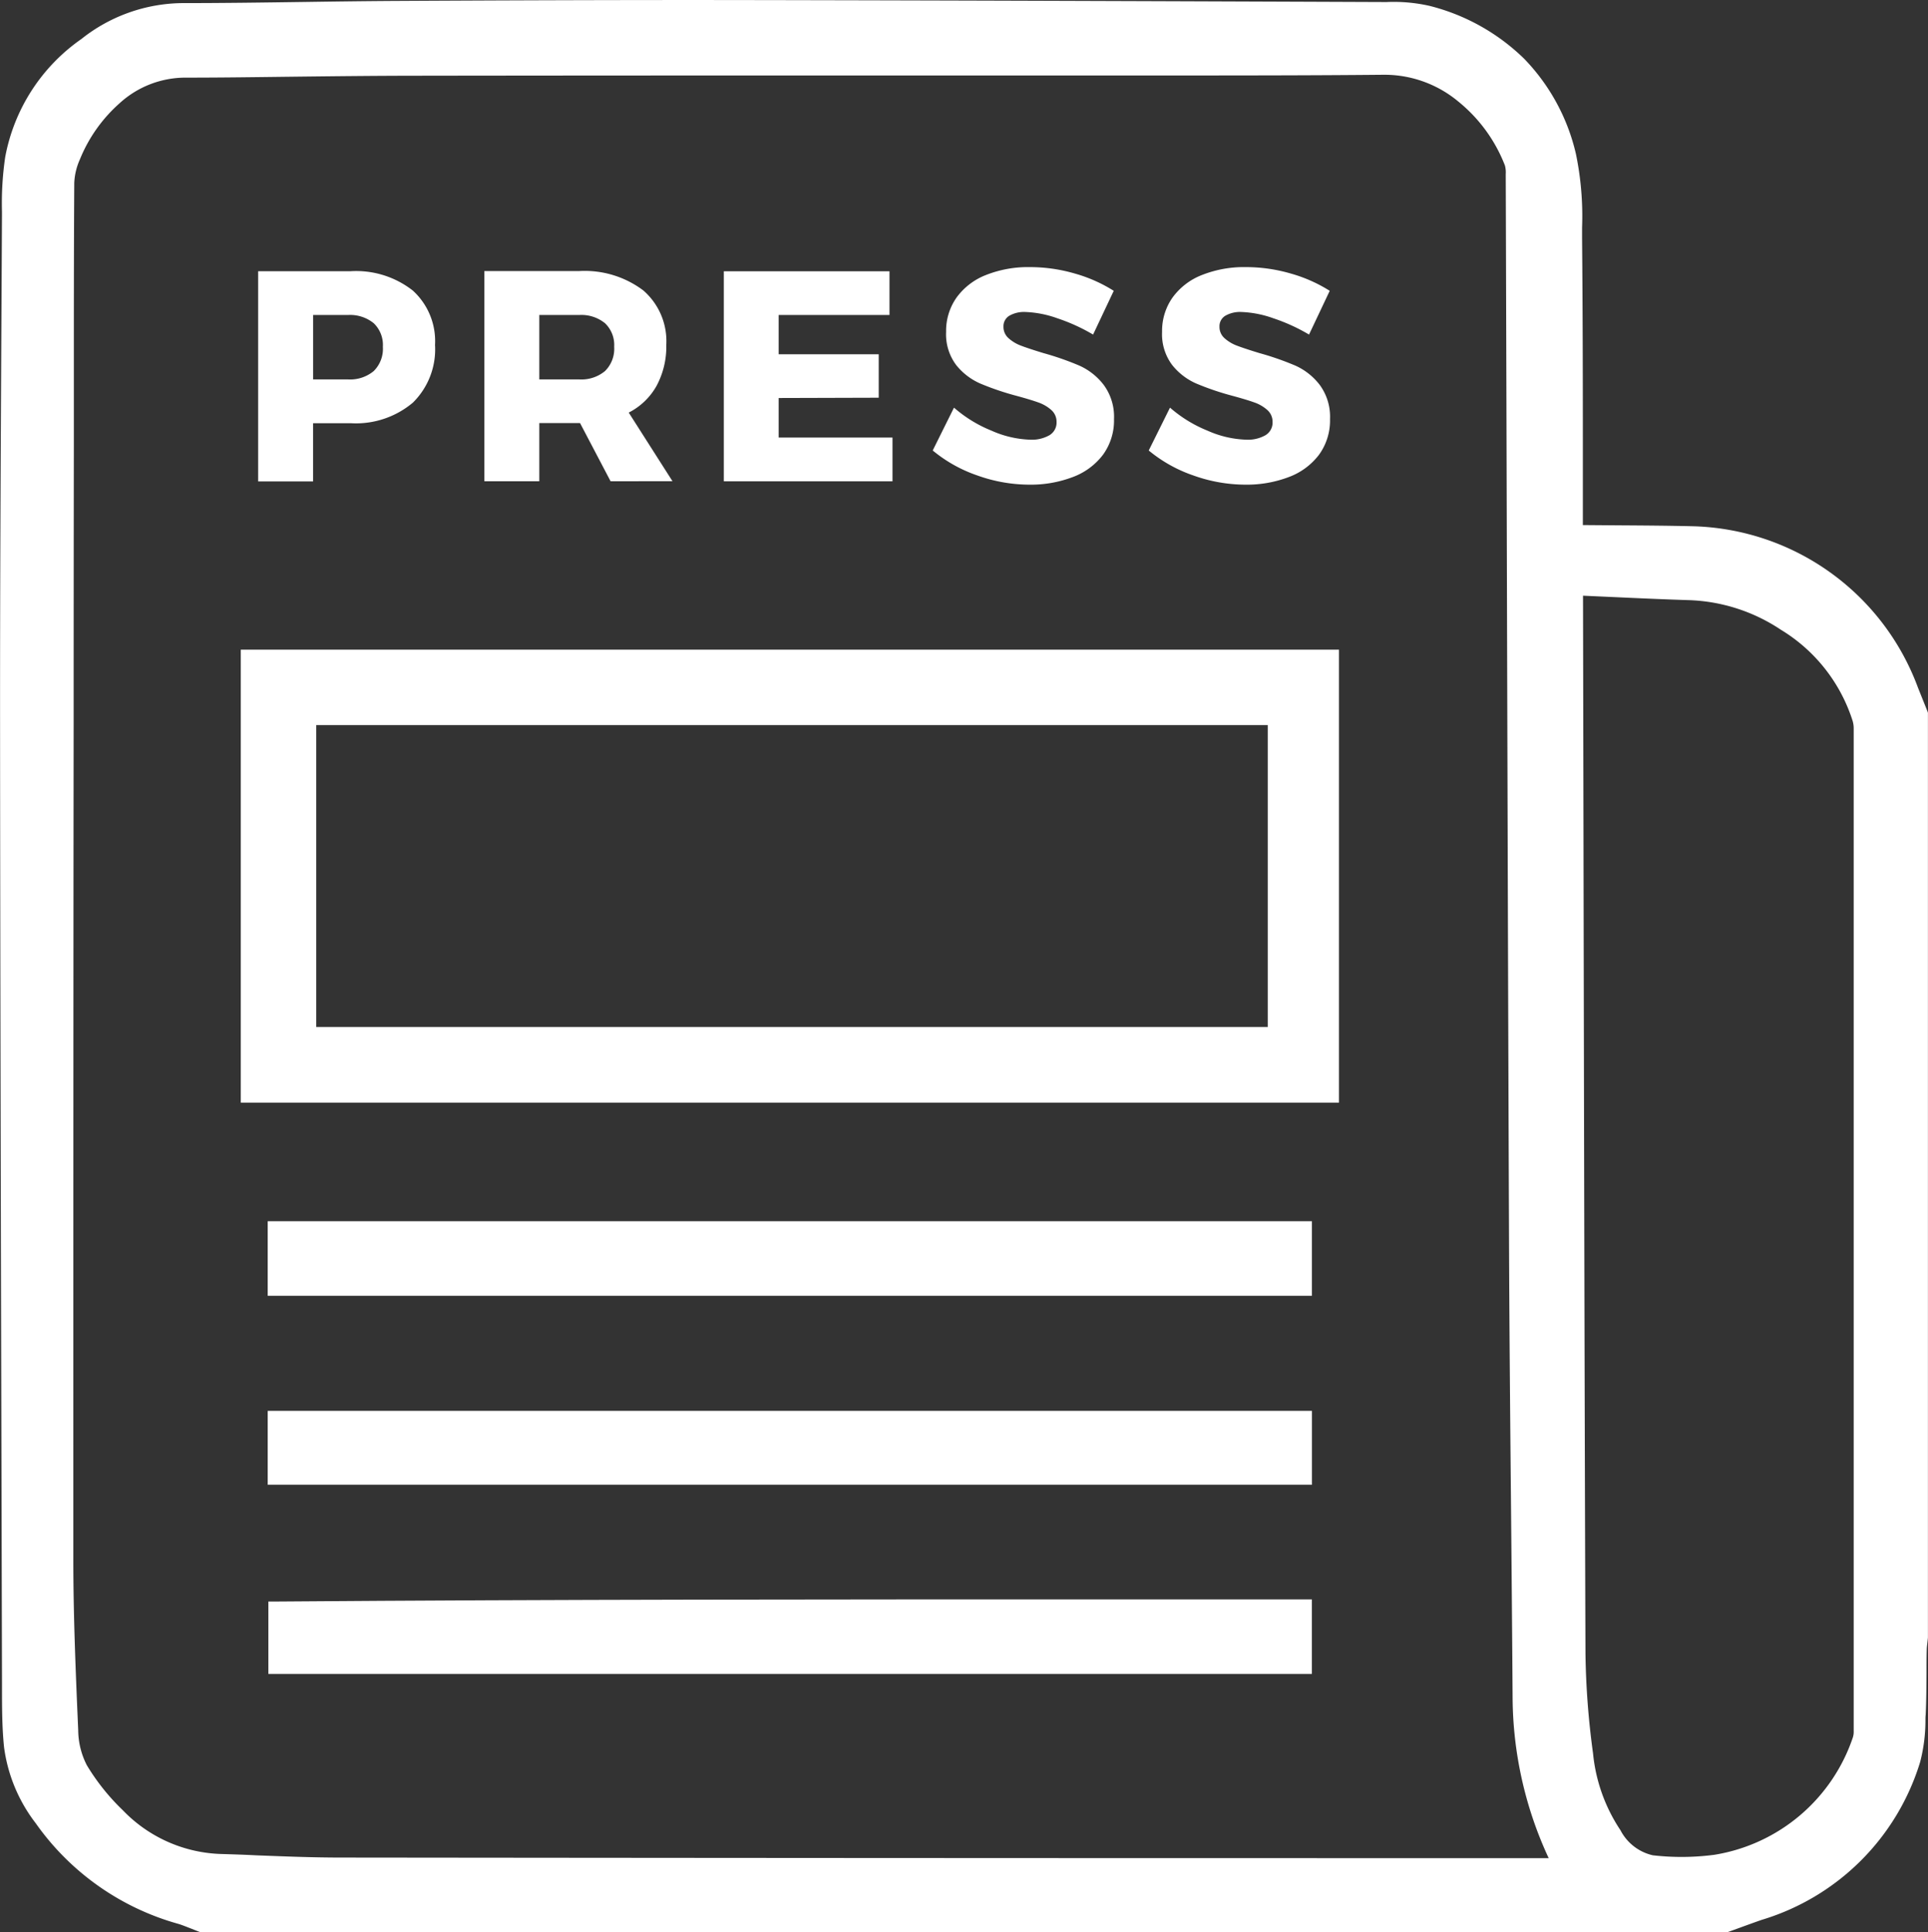
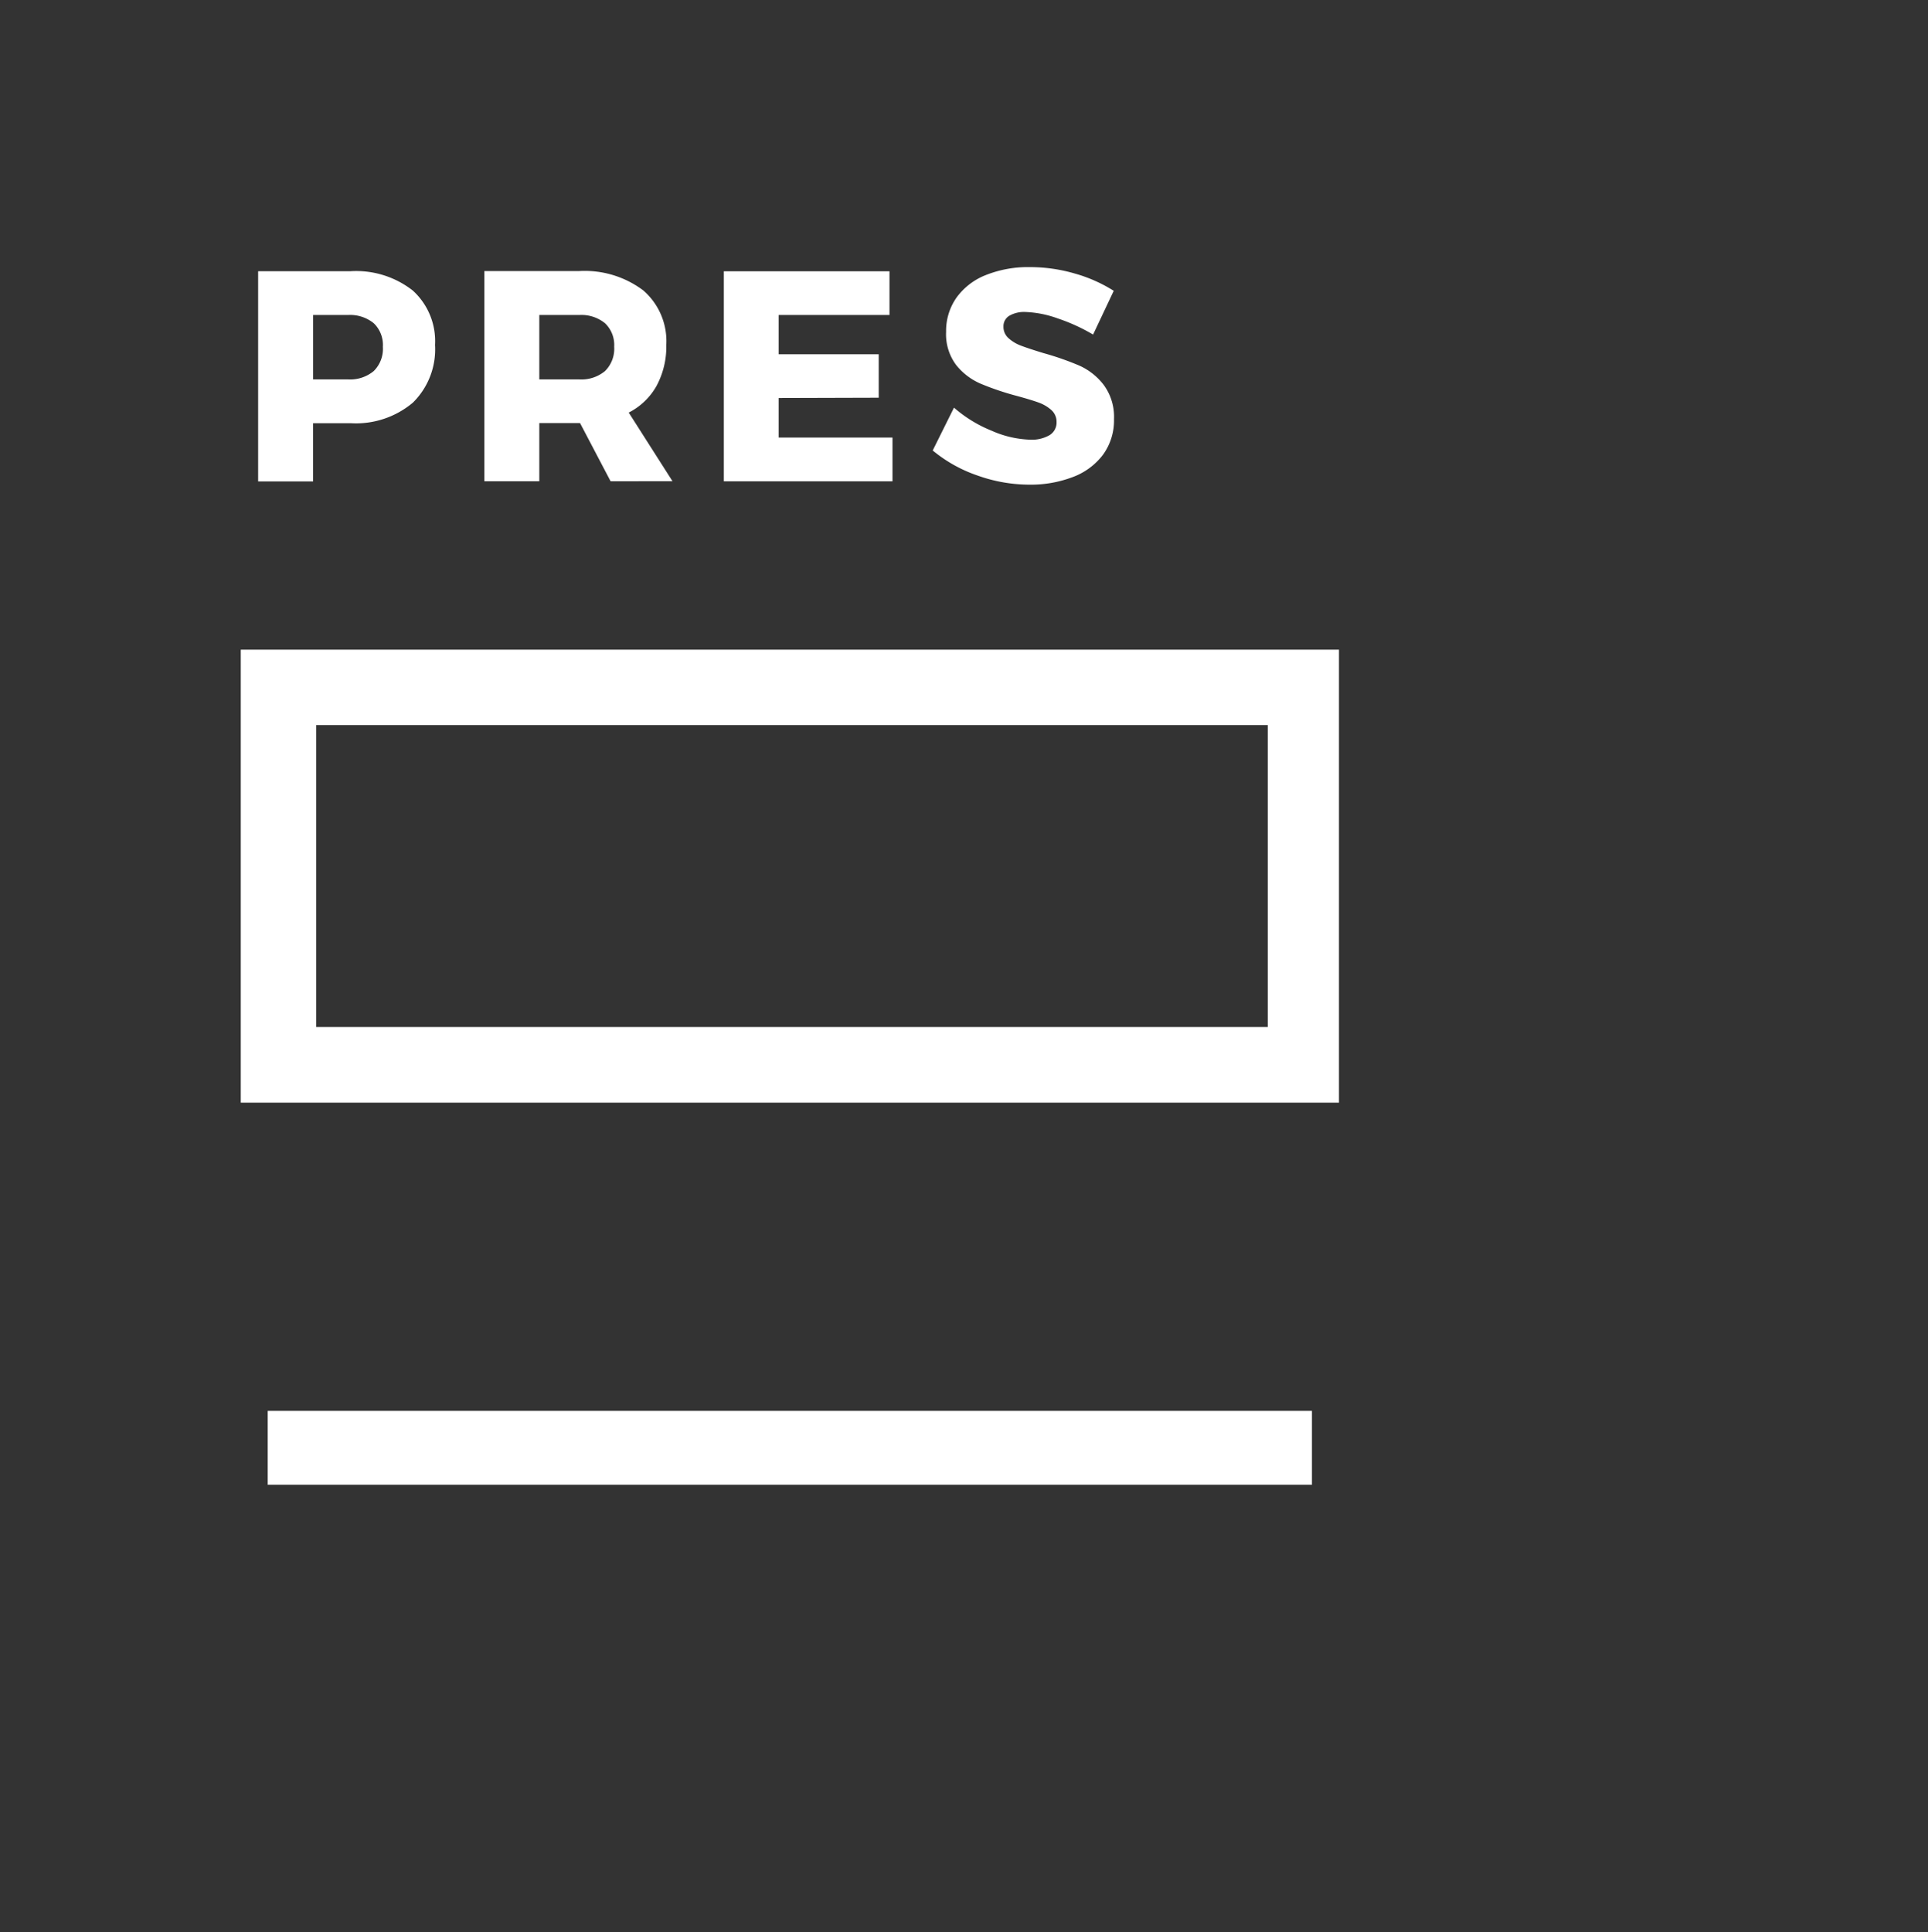
<svg xmlns="http://www.w3.org/2000/svg" width="59.631" height="59.752" viewBox="0 0 59.631 59.752">
  <rect x="0" y="0" width="59.631" height="59.752" fill="#333333" stroke="none" />
  <defs>
    <style>
      .cls-1 {
        fill: #fff;
      }
    </style>
  </defs>
  <g id="Groupe_733" data-name="Groupe 733" transform="translate(2974.83 1515.859)">
    <g id="Groupe_731" data-name="Groupe 731" transform="translate(-2974.83 -1515.859)">
-       <path id="Tracé_907" data-name="Tracé 907" class="cls-1" d="M-2915.218-1493.864q-.047-.119-.095-.238c-.066-.164-.134-.334-.2-.5a7.636,7.636,0,0,0-6.929-4.981c-.767-.019-1.547-.024-2.3-.029l-1.019-.008h-.113c0-.042,0-.082,0-.123q0-1.2,0-2.409c0-2.076-.005-4.224-.024-6.336,0-.113,0-.226,0-.34a9.486,9.486,0,0,0-.19-2.269,6.254,6.254,0,0,0-1.6-2.944,6.427,6.427,0,0,0-2.934-1.638,5.02,5.02,0,0,0-1.315-.117h-.133c-6.317-.025-13.04-.05-19.685-.061-3.877-.006-7.773.01-10.734.026-.986.005-1.988.019-2.957.033-1.221.017-2.484.035-3.725.035h-.039a5.094,5.094,0,0,0-3.105,1.112,5.72,5.72,0,0,0-2.354,3.65,9.85,9.85,0,0,0-.1,1.684v.135q-.008,1.58-.017,3.159c-.022,4.113-.045,8.365-.042,12.548.005,7.861.025,15.854.045,23.583q.007,3.041.015,6.081v.127c0,.608,0,1.237.063,1.856a4.9,4.9,0,0,0,.978,2.353,8.027,8.027,0,0,0,4.417,3.116c.137.042.272.1.416.154.068.027.136.055.205.081l.046.018h47.251l.044-.016.32-.116c.228-.083.456-.166.685-.246a7.331,7.331,0,0,0,4.9-4.879,5.106,5.106,0,0,0,.165-1.288c0-.058,0-.117.007-.175.021-.435.023-.875.026-1.3,0-.228,0-.463.007-.694,0-.082.012-.167.022-.258.005-.046.011-.091.015-.137v-28.6Zm-52.826,35.341a4.4,4.4,0,0,1-2.986-1.35,6.745,6.745,0,0,1-1.114-1.393,2.41,2.41,0,0,1-.267-1.08c-.082-1.877-.15-3.569-.151-5.26,0-8.65,0-17.444.01-25.949q0-4.239.006-8.477,0-.9,0-1.8c0-2.088,0-4.247.013-6.37a1.971,1.971,0,0,1,.173-.725,4.65,4.65,0,0,1,1.22-1.731,3.021,3.021,0,0,1,2.066-.8c1.1,0,2.219-.016,3.3-.029,1.21-.014,2.461-.028,3.691-.03,4.659-.007,9.4-.008,13.978-.008l7.033,0h2.185c2.249,0,4.574,0,6.862-.022a3.569,3.569,0,0,1,2.295.825,4.747,4.747,0,0,1,1.446,1.982.836.836,0,0,1,.025.268v.04q.018,5.626.033,11.253c.02,7.141.041,14.525.069,21.787.011,2.706.036,5.457.061,8.117.018,1.934.036,3.934.049,5.9a11.916,11.916,0,0,0,1.116,4.982l-6.914,0c-9.979,0-20.3-.007-30.445-.018-.872,0-1.761-.036-2.62-.069C-2967.279-1458.5-2967.665-1458.511-2968.043-1458.523Zm44.334.042a1.5,1.5,0,0,1-1-.774,5.181,5.181,0,0,1-.849-2.377,24.968,24.968,0,0,1-.234-3.086c-.03-8.538-.046-17.219-.062-25.614q-.007-3.533-.014-7.066v-.038l.82.037c.84.038,1.633.075,2.442.1a5.445,5.445,0,0,1,2.859.917,5.1,5.1,0,0,1,2.219,2.822.825.825,0,0,1,.032.242c0,10.1,0,20.524,0,30.992a.6.6,0,0,1-.022.188,5.434,5.434,0,0,1-4.284,3.641A7.76,7.76,0,0,1-2923.71-1458.481Z" transform="translate(2974.83 1515.859)" />
      <path id="Tracé_908" data-name="Tracé 908" class="cls-1" d="M-2817.361-1182.652h-33.966v14.009h33.966Zm-31.632,11.67v-9.337h29.429v9.337Z" transform="translate(2858.774 1202.744)" />
-       <rect id="Rectangle_1433" data-name="Rectangle 1433" class="cls-1" width="32.296" height="2.307" transform="translate(8.28 37.768)" />
      <rect id="Rectangle_1434" data-name="Rectangle 1434" class="cls-1" width="32.297" height="2.285" transform="translate(8.28 43.634)" />
-       <path id="Tracé_909" data-name="Tracé 909" class="cls-1" d="M-2804.909-695.569h-6.2c-8.451,0-17.19,0-25.806.067l-.269,0v2.24h32.275Z" transform="translate(2845.484 745.032)" />
    </g>
    <g id="Groupe_732" data-name="Groupe 732" transform="translate(-2966.842 -1507.6)">
      <path id="Tracé_910" data-name="Tracé 910" class="cls-1" d="M-2837.569-1376.147a2.113,2.113,0,0,1,.686,1.682,2.31,2.31,0,0,1-.686,1.784,2.732,2.732,0,0,1-1.927.635h-1.158v1.8h-1.7v-6.5h2.854A2.84,2.84,0,0,1-2837.569-1376.147Zm-1.209,2.488a.969.969,0,0,0,.282-.751.93.93,0,0,0-.282-.727,1.157,1.157,0,0,0-.8-.255h-1.075v1.992h1.075A1.143,1.143,0,0,0-2838.778-1373.659Z" transform="translate(2842.35 1376.875)" />
      <path id="Tracé_911" data-name="Tracé 911" class="cls-1" d="M-2722.434-1370.25l-.945-1.8h-1.26v1.8h-1.7v-6.5h2.919a3.01,3.01,0,0,1,2,.6,2.079,2.079,0,0,1,.709,1.682,2.563,2.563,0,0,1-.3,1.265,2.051,2.051,0,0,1-.862.829l1.353,2.122Zm-2.205-3.15h1.233a1.142,1.142,0,0,0,.8-.259.968.968,0,0,0,.283-.751.929.929,0,0,0-.283-.727,1.156,1.156,0,0,0-.8-.255h-1.233Z" transform="translate(2733.331 1376.875)" />
      <path id="Tracé_912" data-name="Tracé 912" class="cls-1" d="M-2603.557-1376.745h5.124v1.353h-3.428v1.214h3.095v1.344l-3.095.009v1.223h3.521v1.353h-5.217Z" transform="translate(2617.956 1376.875)" />
      <path id="Tracé_913" data-name="Tracé 913" class="cls-1" d="M-2492.451-1377.312a3.265,3.265,0,0,0-.987-.195.914.914,0,0,0-.5.116.377.377,0,0,0-.181.338.462.462,0,0,0,.158.357,1.207,1.207,0,0,0,.389.232q.232.088.686.227a8.9,8.9,0,0,1,1.116.389,1.954,1.954,0,0,1,.755.6,1.66,1.66,0,0,1,.315,1.052,1.8,1.8,0,0,1-.343,1.107,2.08,2.08,0,0,1-.941.69,3.654,3.654,0,0,1-1.33.232,4.8,4.8,0,0,1-1.608-.283,4.4,4.4,0,0,1-1.385-.774l.658-1.325a4.086,4.086,0,0,0,1.163.713,3.174,3.174,0,0,0,1.191.278,1.1,1.1,0,0,0,.6-.139.454.454,0,0,0,.218-.408.482.482,0,0,0-.162-.371,1.2,1.2,0,0,0-.408-.236q-.246-.088-.69-.208a8.5,8.5,0,0,1-1.1-.375,1.951,1.951,0,0,1-.746-.574,1.581,1.581,0,0,1-.31-1.024,1.788,1.788,0,0,1,.32-1.056,2.034,2.034,0,0,1,.908-.7,3.53,3.53,0,0,1,1.367-.246,4.962,4.962,0,0,1,1.39.2,4.574,4.574,0,0,1,1.2.533l-.639,1.353A5.7,5.7,0,0,0-2492.451-1377.312Z" transform="translate(2517.167 1378.897)" />
-       <path id="Tracé_914" data-name="Tracé 914" class="cls-1" d="M-2381.659-1377.312a3.266,3.266,0,0,0-.987-.195.913.913,0,0,0-.5.116.377.377,0,0,0-.181.338.463.463,0,0,0,.157.357,1.208,1.208,0,0,0,.389.232q.232.088.686.227a8.892,8.892,0,0,1,1.117.389,1.958,1.958,0,0,1,.755.6,1.661,1.661,0,0,1,.315,1.052,1.8,1.8,0,0,1-.343,1.107,2.079,2.079,0,0,1-.941.69,3.654,3.654,0,0,1-1.33.232,4.8,4.8,0,0,1-1.608-.283,4.4,4.4,0,0,1-1.385-.774l.658-1.325a4.093,4.093,0,0,0,1.163.713,3.174,3.174,0,0,0,1.191.278,1.1,1.1,0,0,0,.6-.139.453.453,0,0,0,.218-.408.482.482,0,0,0-.162-.371,1.191,1.191,0,0,0-.408-.236q-.245-.088-.69-.208a8.489,8.489,0,0,1-1.1-.375,1.95,1.95,0,0,1-.746-.574,1.582,1.582,0,0,1-.311-1.024,1.788,1.788,0,0,1,.32-1.056,2.033,2.033,0,0,1,.908-.7,3.53,3.53,0,0,1,1.367-.246,4.96,4.96,0,0,1,1.39.2,4.579,4.579,0,0,1,1.2.533l-.64,1.353A5.687,5.687,0,0,0-2381.659-1377.312Z" transform="translate(2413.056 1378.897)" />
    </g>
  </g>
</svg>